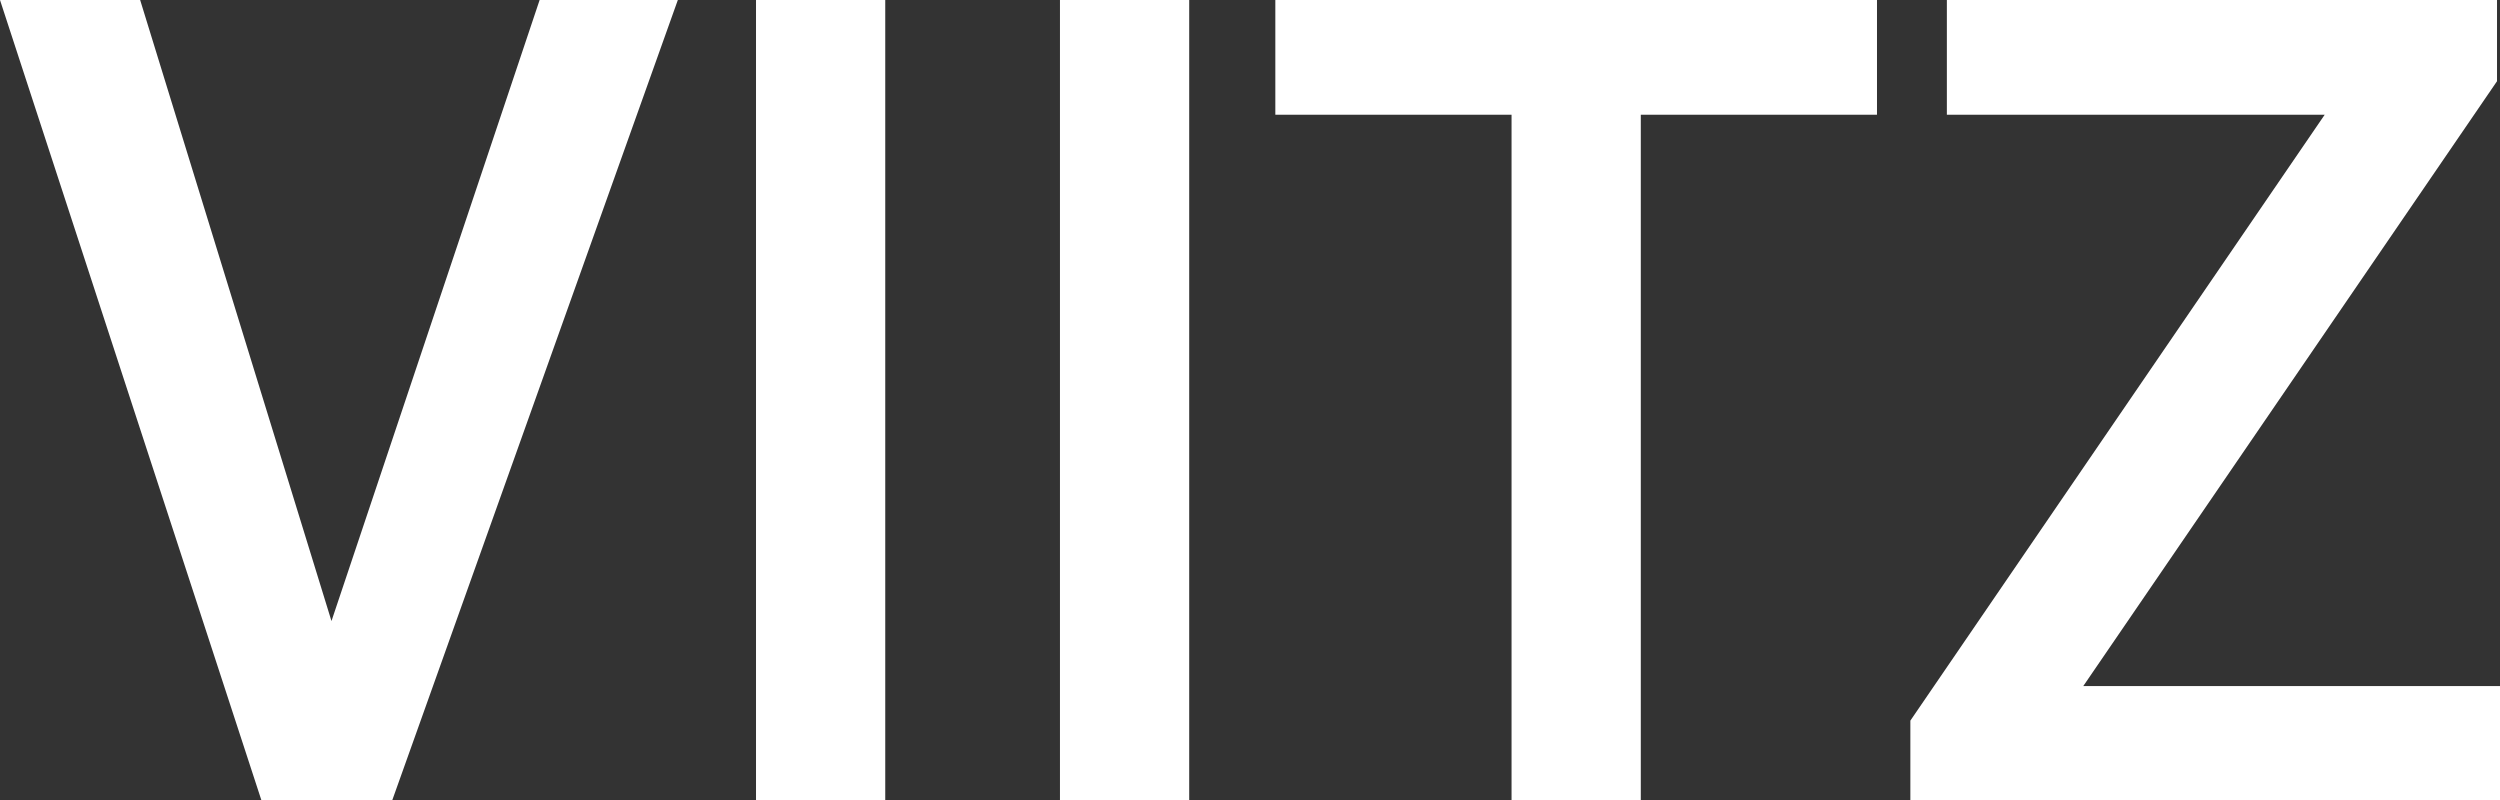
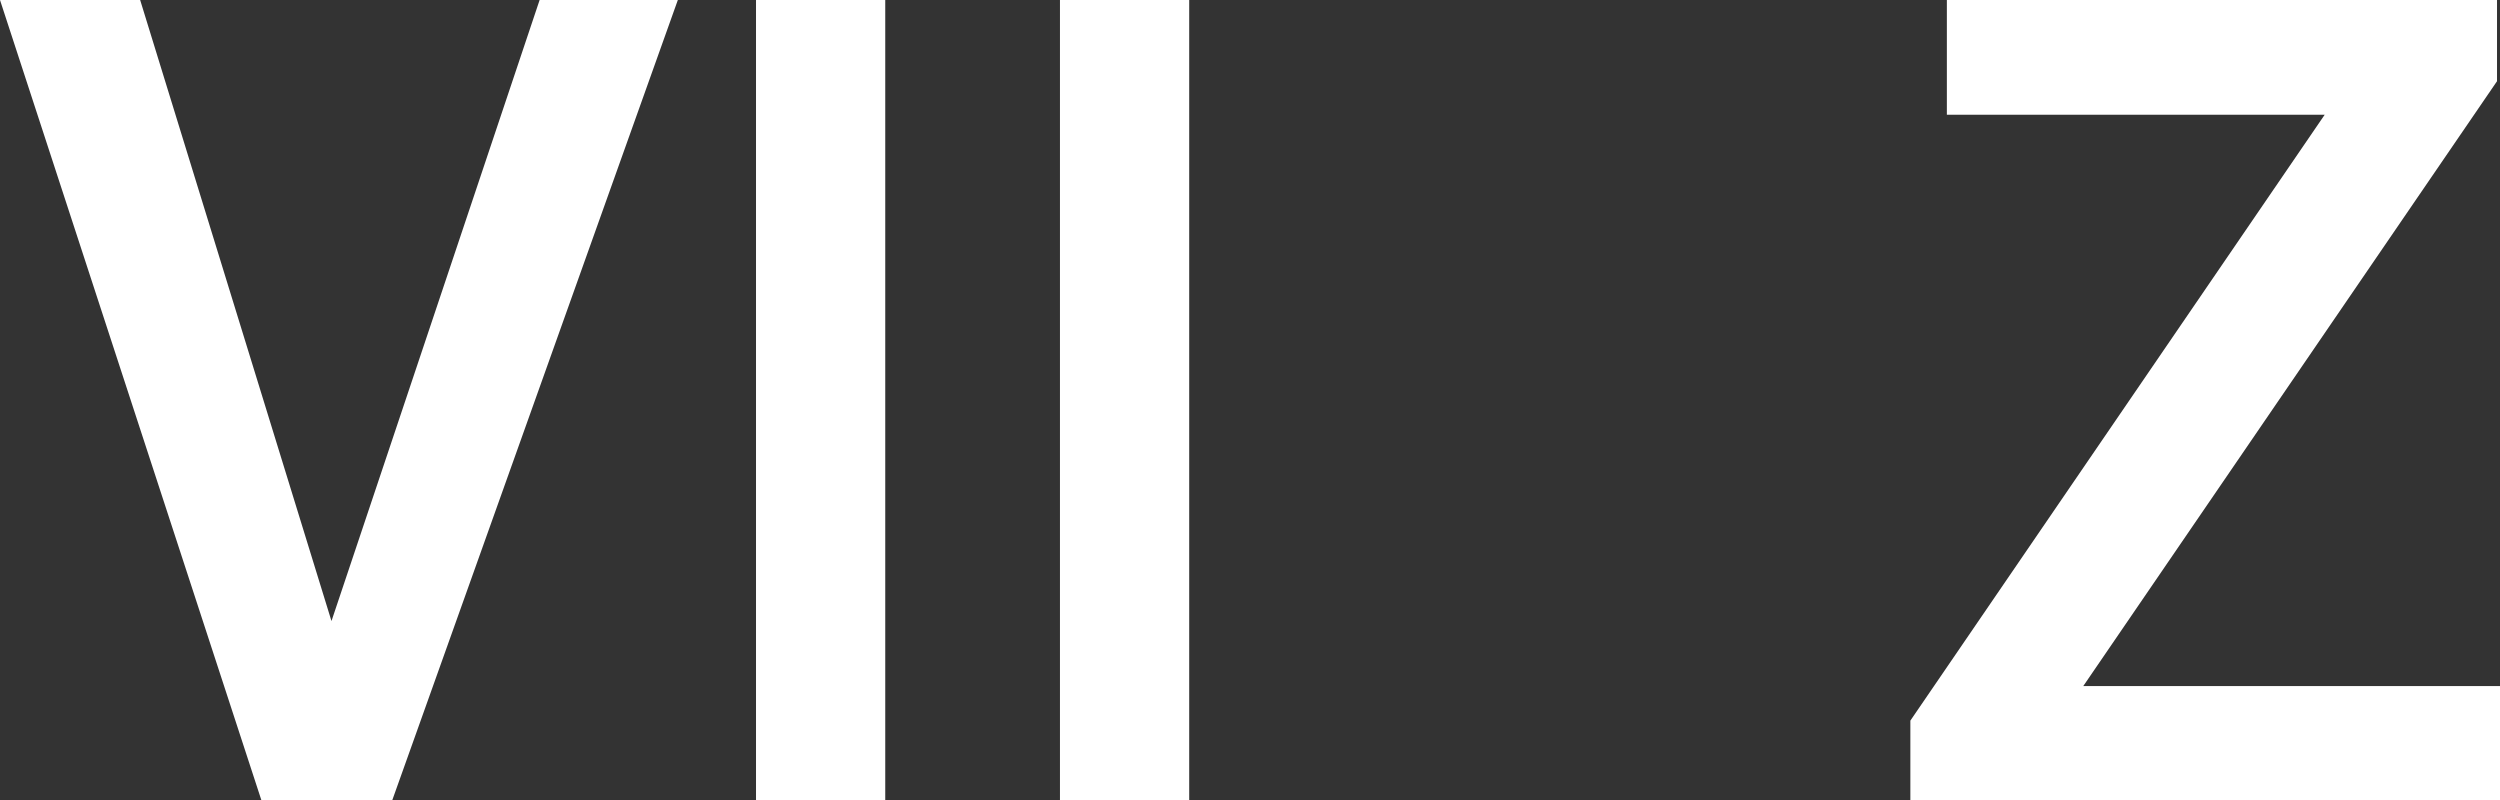
<svg xmlns="http://www.w3.org/2000/svg" id="_레이어_1" version="1.1" viewBox="0 0 200 64.02">
  <rect x="0" y="0" width="200" height="64.02" fill="#333333" stroke="none" />
  <defs>
    <style>
      .st0 {
        fill: #fff;
      }
    </style>
  </defs>
  <polygon class="st0" points="26.518 49.685 11.212 0 0 0 20.912 64.02 31.379 64.02 54.227 0 43.17 0 26.518 49.685" />
  <rect class="st0" x="60.481" width="10.339" height="64.019" />
  <rect class="st0" x="84.797" width="10.339" height="64.019" />
-   <polygon class="st0" points="102.027 9.178 120.924 9.178 120.924 64.02 131.263 64.02 131.263 9.178 150.159 9.178 150.159 0 102.027 0 102.027 9.178" />
  <polygon class="st0" points="166.662 54.885 199.761 6.498 199.761 0 155.749 0 155.749 9.178 185.976 9.178 152.829 57.65 152.829 64.02 200 64.02 200 54.885 166.662 54.885" />
</svg>